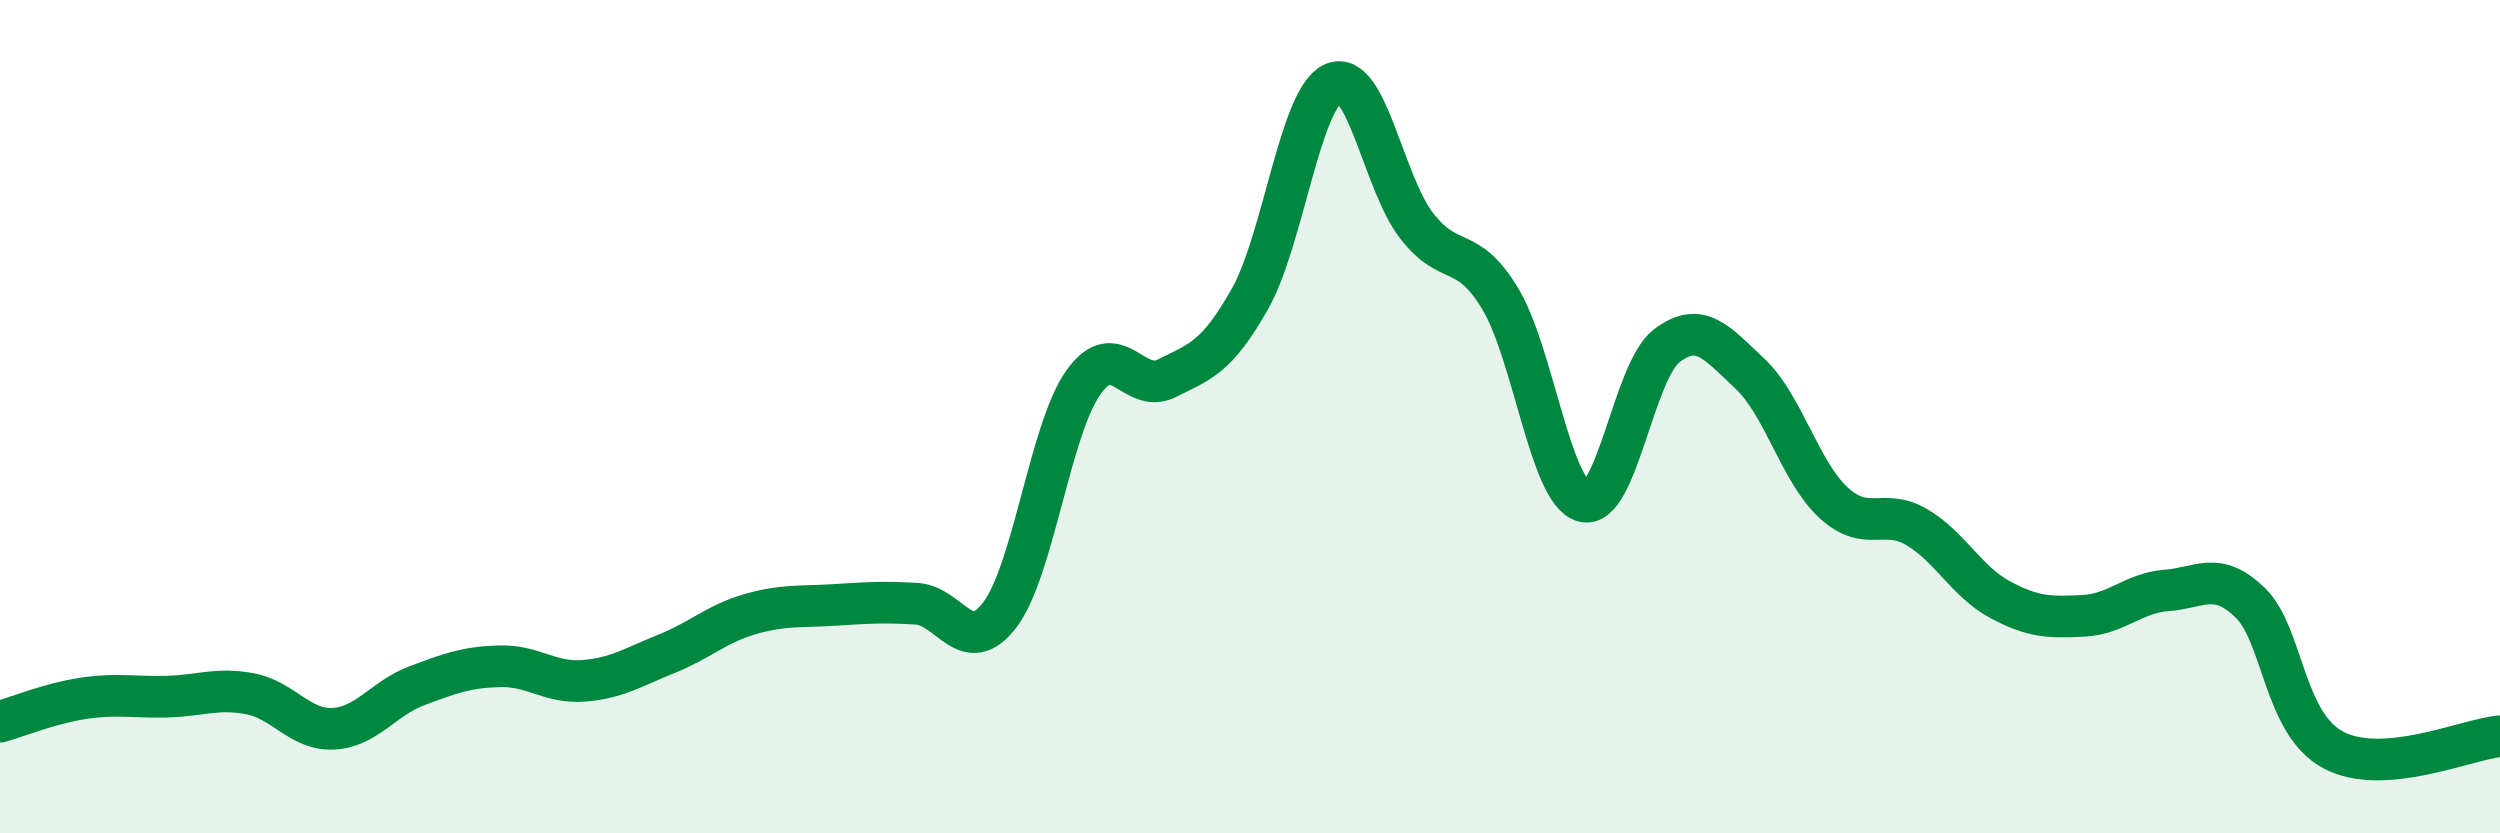
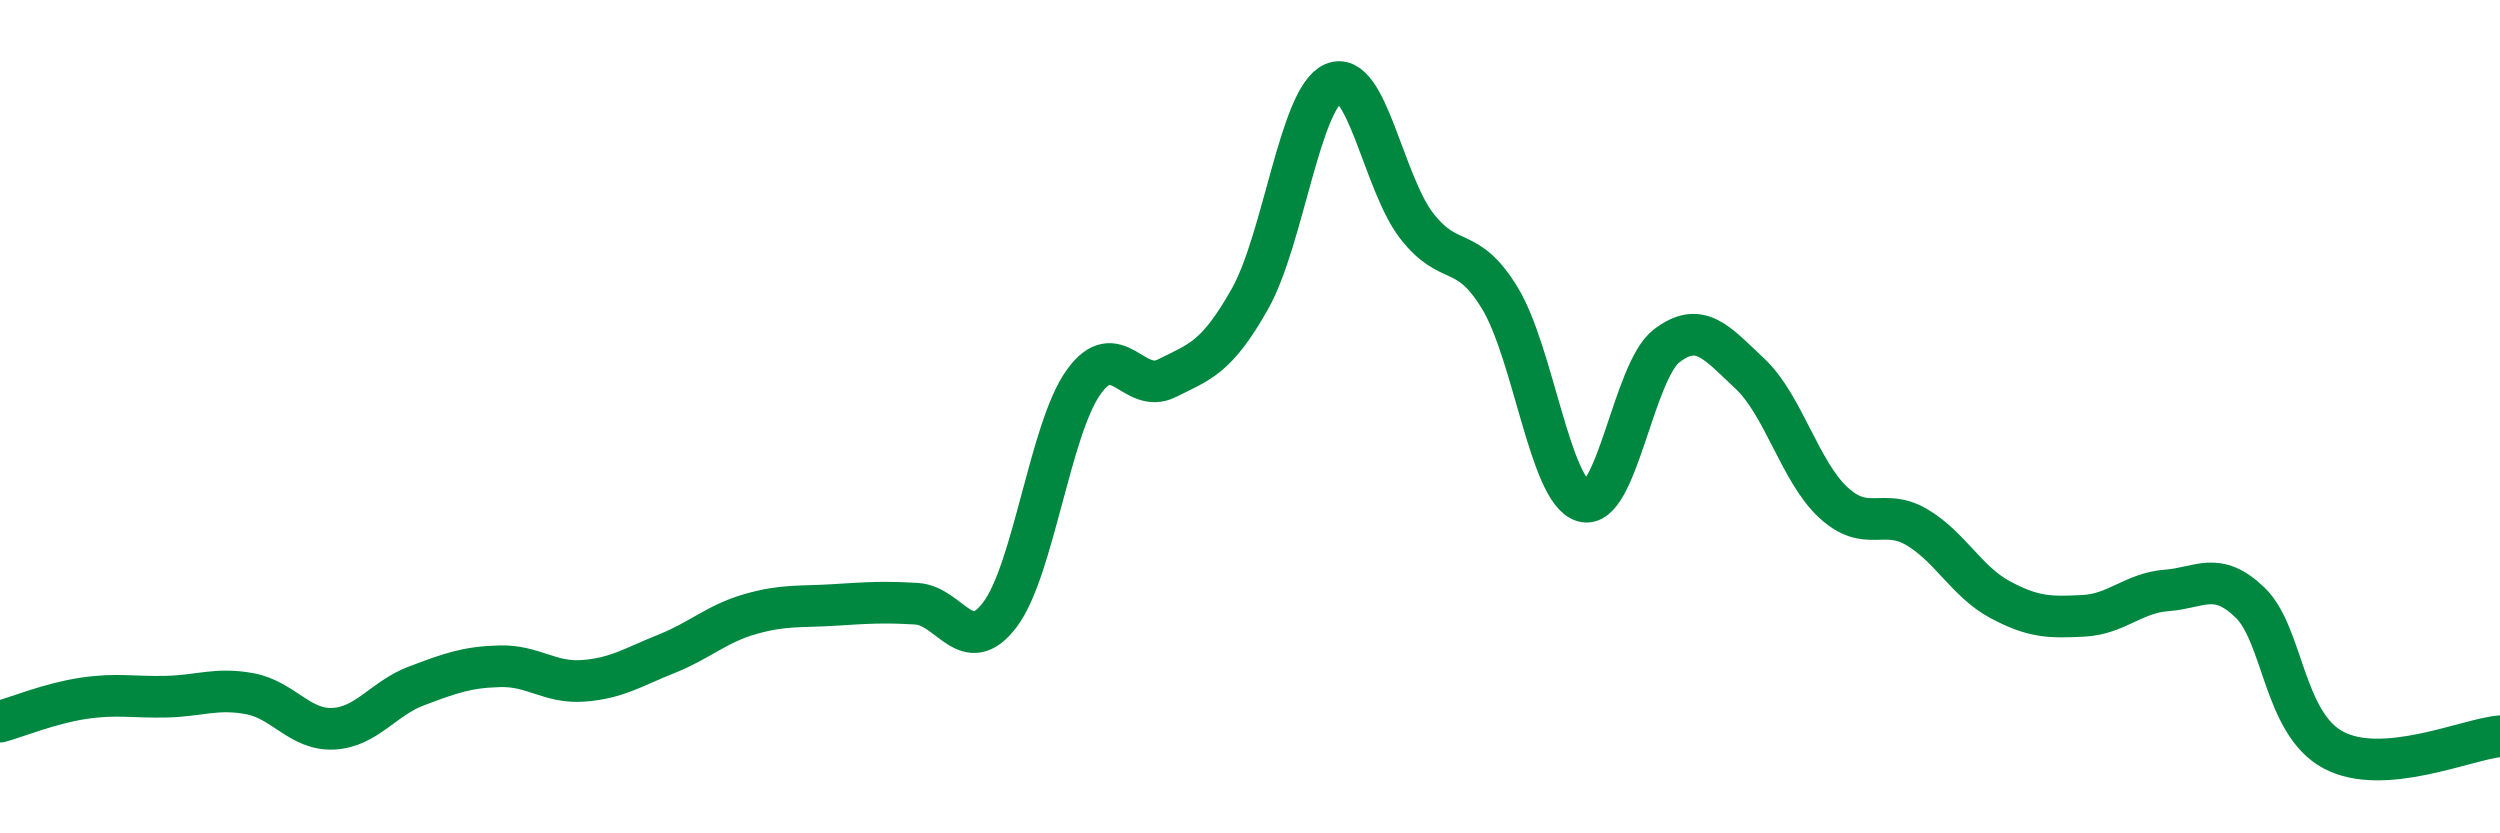
<svg xmlns="http://www.w3.org/2000/svg" width="60" height="20" viewBox="0 0 60 20">
-   <path d="M 0,17.32 C 0.4,17.21 1.2,16.88 2,16.76 C 2.8,16.64 3.2,16.74 4,16.72 C 4.8,16.7 5.2,16.5 6,16.65 C 6.8,16.8 7.2,17.53 8,17.49 C 8.8,17.45 9.2,16.76 10,16.46 C 10.8,16.16 11.2,16.01 12,15.99 C 12.8,15.97 13.2,16.4 14,16.34 C 14.8,16.28 15.2,16.01 16,15.69 C 16.8,15.37 17.2,14.97 18,14.74 C 18.8,14.51 19.2,14.57 20,14.52 C 20.8,14.47 21.2,14.44 22,14.49 C 22.8,14.54 23.2,15.81 24,14.75 C 24.8,13.69 25.2,10.31 26,9.18 C 26.8,8.05 27.2,9.48 28,9.08 C 28.8,8.68 29.2,8.59 30,7.17 C 30.8,5.75 31.2,2.35 32,2 C 32.8,1.65 33.2,4.39 34,5.42 C 34.8,6.45 35.2,5.84 36,7.16 C 36.8,8.48 37.2,11.8 38,12.03 C 38.8,12.26 39.2,8.91 40,8.3 C 40.8,7.69 41.2,8.22 42,8.97 C 42.8,9.72 43.2,11.32 44,12.06 C 44.8,12.8 45.2,12.18 46,12.65 C 46.8,13.12 47.2,13.96 48,14.39 C 48.8,14.82 49.2,14.82 50,14.78 C 50.8,14.74 51.2,14.23 52,14.17 C 52.8,14.11 53.2,13.69 54,14.46 C 54.8,15.23 54.8,17.36 56,18 C 57.2,18.64 59.2,17.74 60,17.67L60 20L0 20Z" fill="#008740" opacity="0.1" stroke-linecap="round" stroke-linejoin="round" />
  <path d="M 0,17.32 C 0.4,17.21 1.2,16.88 2,16.76 C 2.8,16.64 3.2,16.74 4,16.72 C 4.8,16.7 5.2,16.5 6,16.65 C 6.8,16.8 7.2,17.53 8,17.49 C 8.8,17.45 9.2,16.76 10,16.46 C 10.8,16.16 11.2,16.01 12,15.99 C 12.8,15.97 13.2,16.4 14,16.34 C 14.8,16.28 15.2,16.01 16,15.69 C 16.8,15.37 17.2,14.97 18,14.74 C 18.8,14.51 19.2,14.57 20,14.52 C 20.8,14.47 21.2,14.44 22,14.49 C 22.8,14.54 23.2,15.81 24,14.75 C 24.8,13.69 25.2,10.31 26,9.18 C 26.8,8.05 27.2,9.48 28,9.08 C 28.8,8.68 29.2,8.59 30,7.17 C 30.8,5.75 31.2,2.35 32,2 C 32.8,1.65 33.2,4.39 34,5.42 C 34.8,6.45 35.2,5.84 36,7.16 C 36.8,8.48 37.2,11.8 38,12.03 C 38.8,12.26 39.2,8.91 40,8.3 C 40.8,7.69 41.2,8.22 42,8.97 C 42.8,9.72 43.2,11.32 44,12.06 C 44.8,12.8 45.2,12.18 46,12.65 C 46.8,13.12 47.2,13.96 48,14.39 C 48.8,14.82 49.2,14.82 50,14.78 C 50.8,14.74 51.2,14.23 52,14.17 C 52.8,14.11 53.2,13.69 54,14.46 C 54.8,15.23 54.8,17.36 56,18 C 57.2,18.64 59.2,17.74 60,17.67" stroke="#008740" stroke-width="1" fill="none" stroke-linecap="round" stroke-linejoin="round" />
</svg>